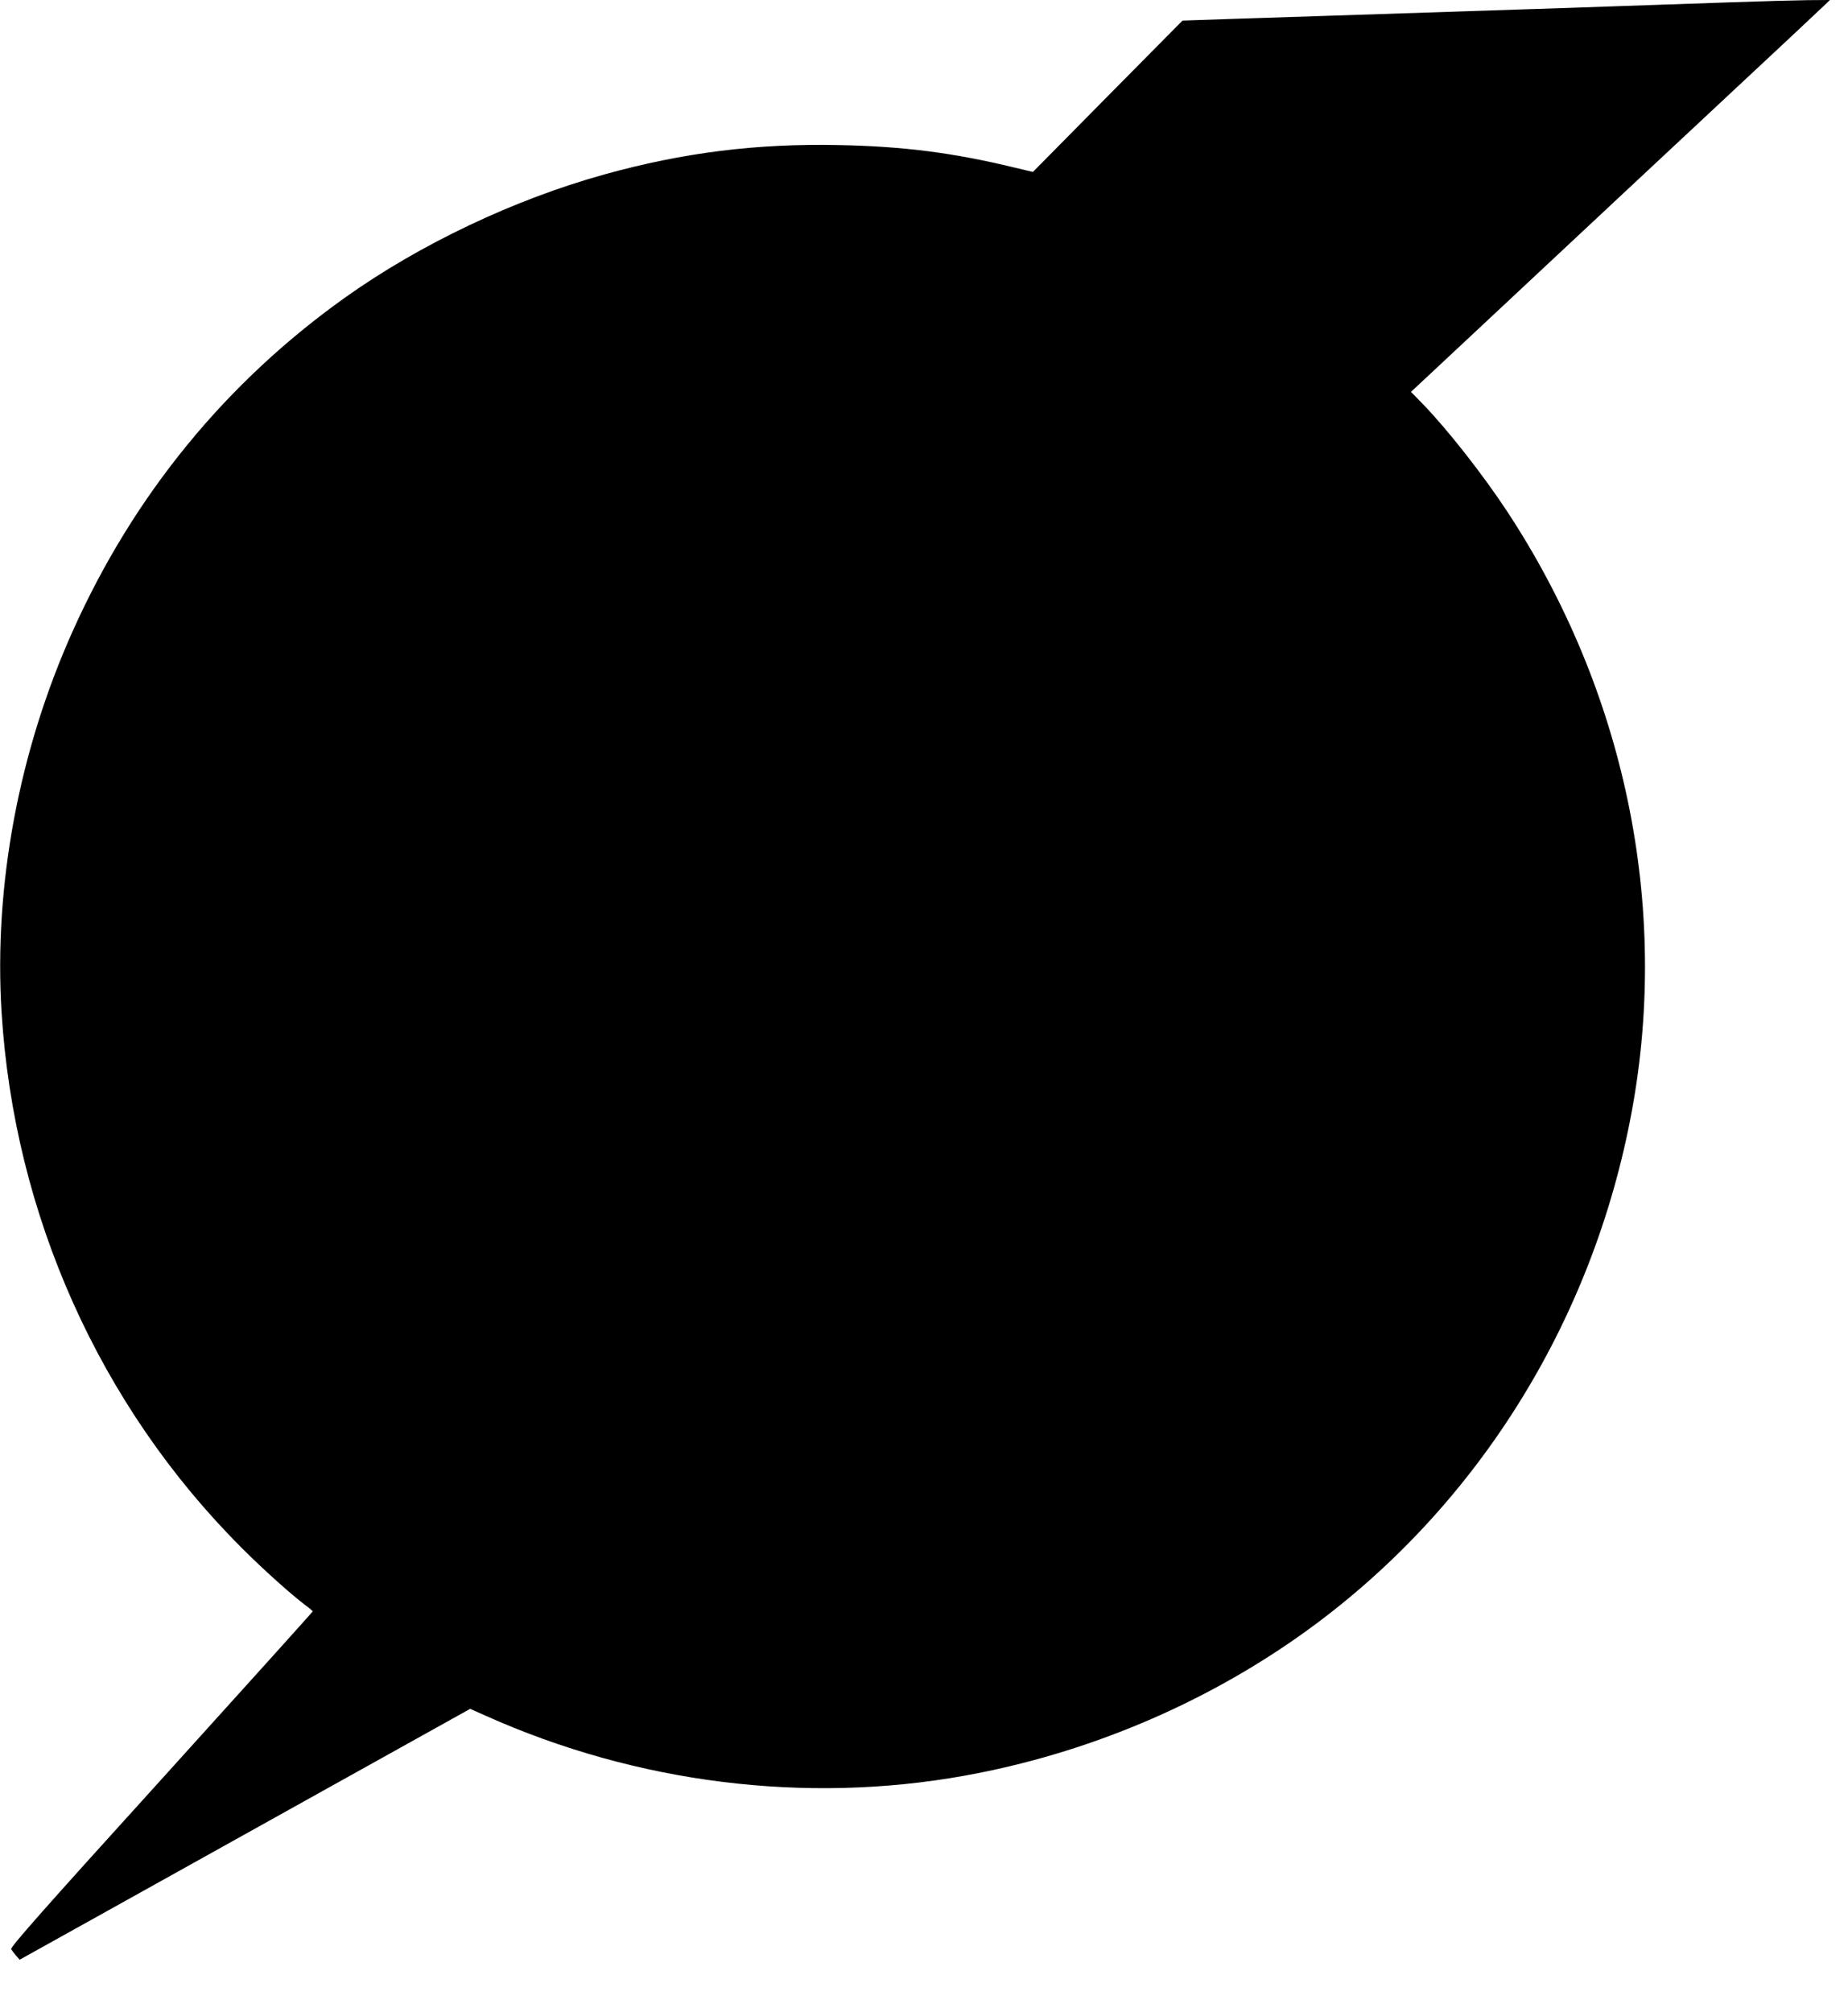
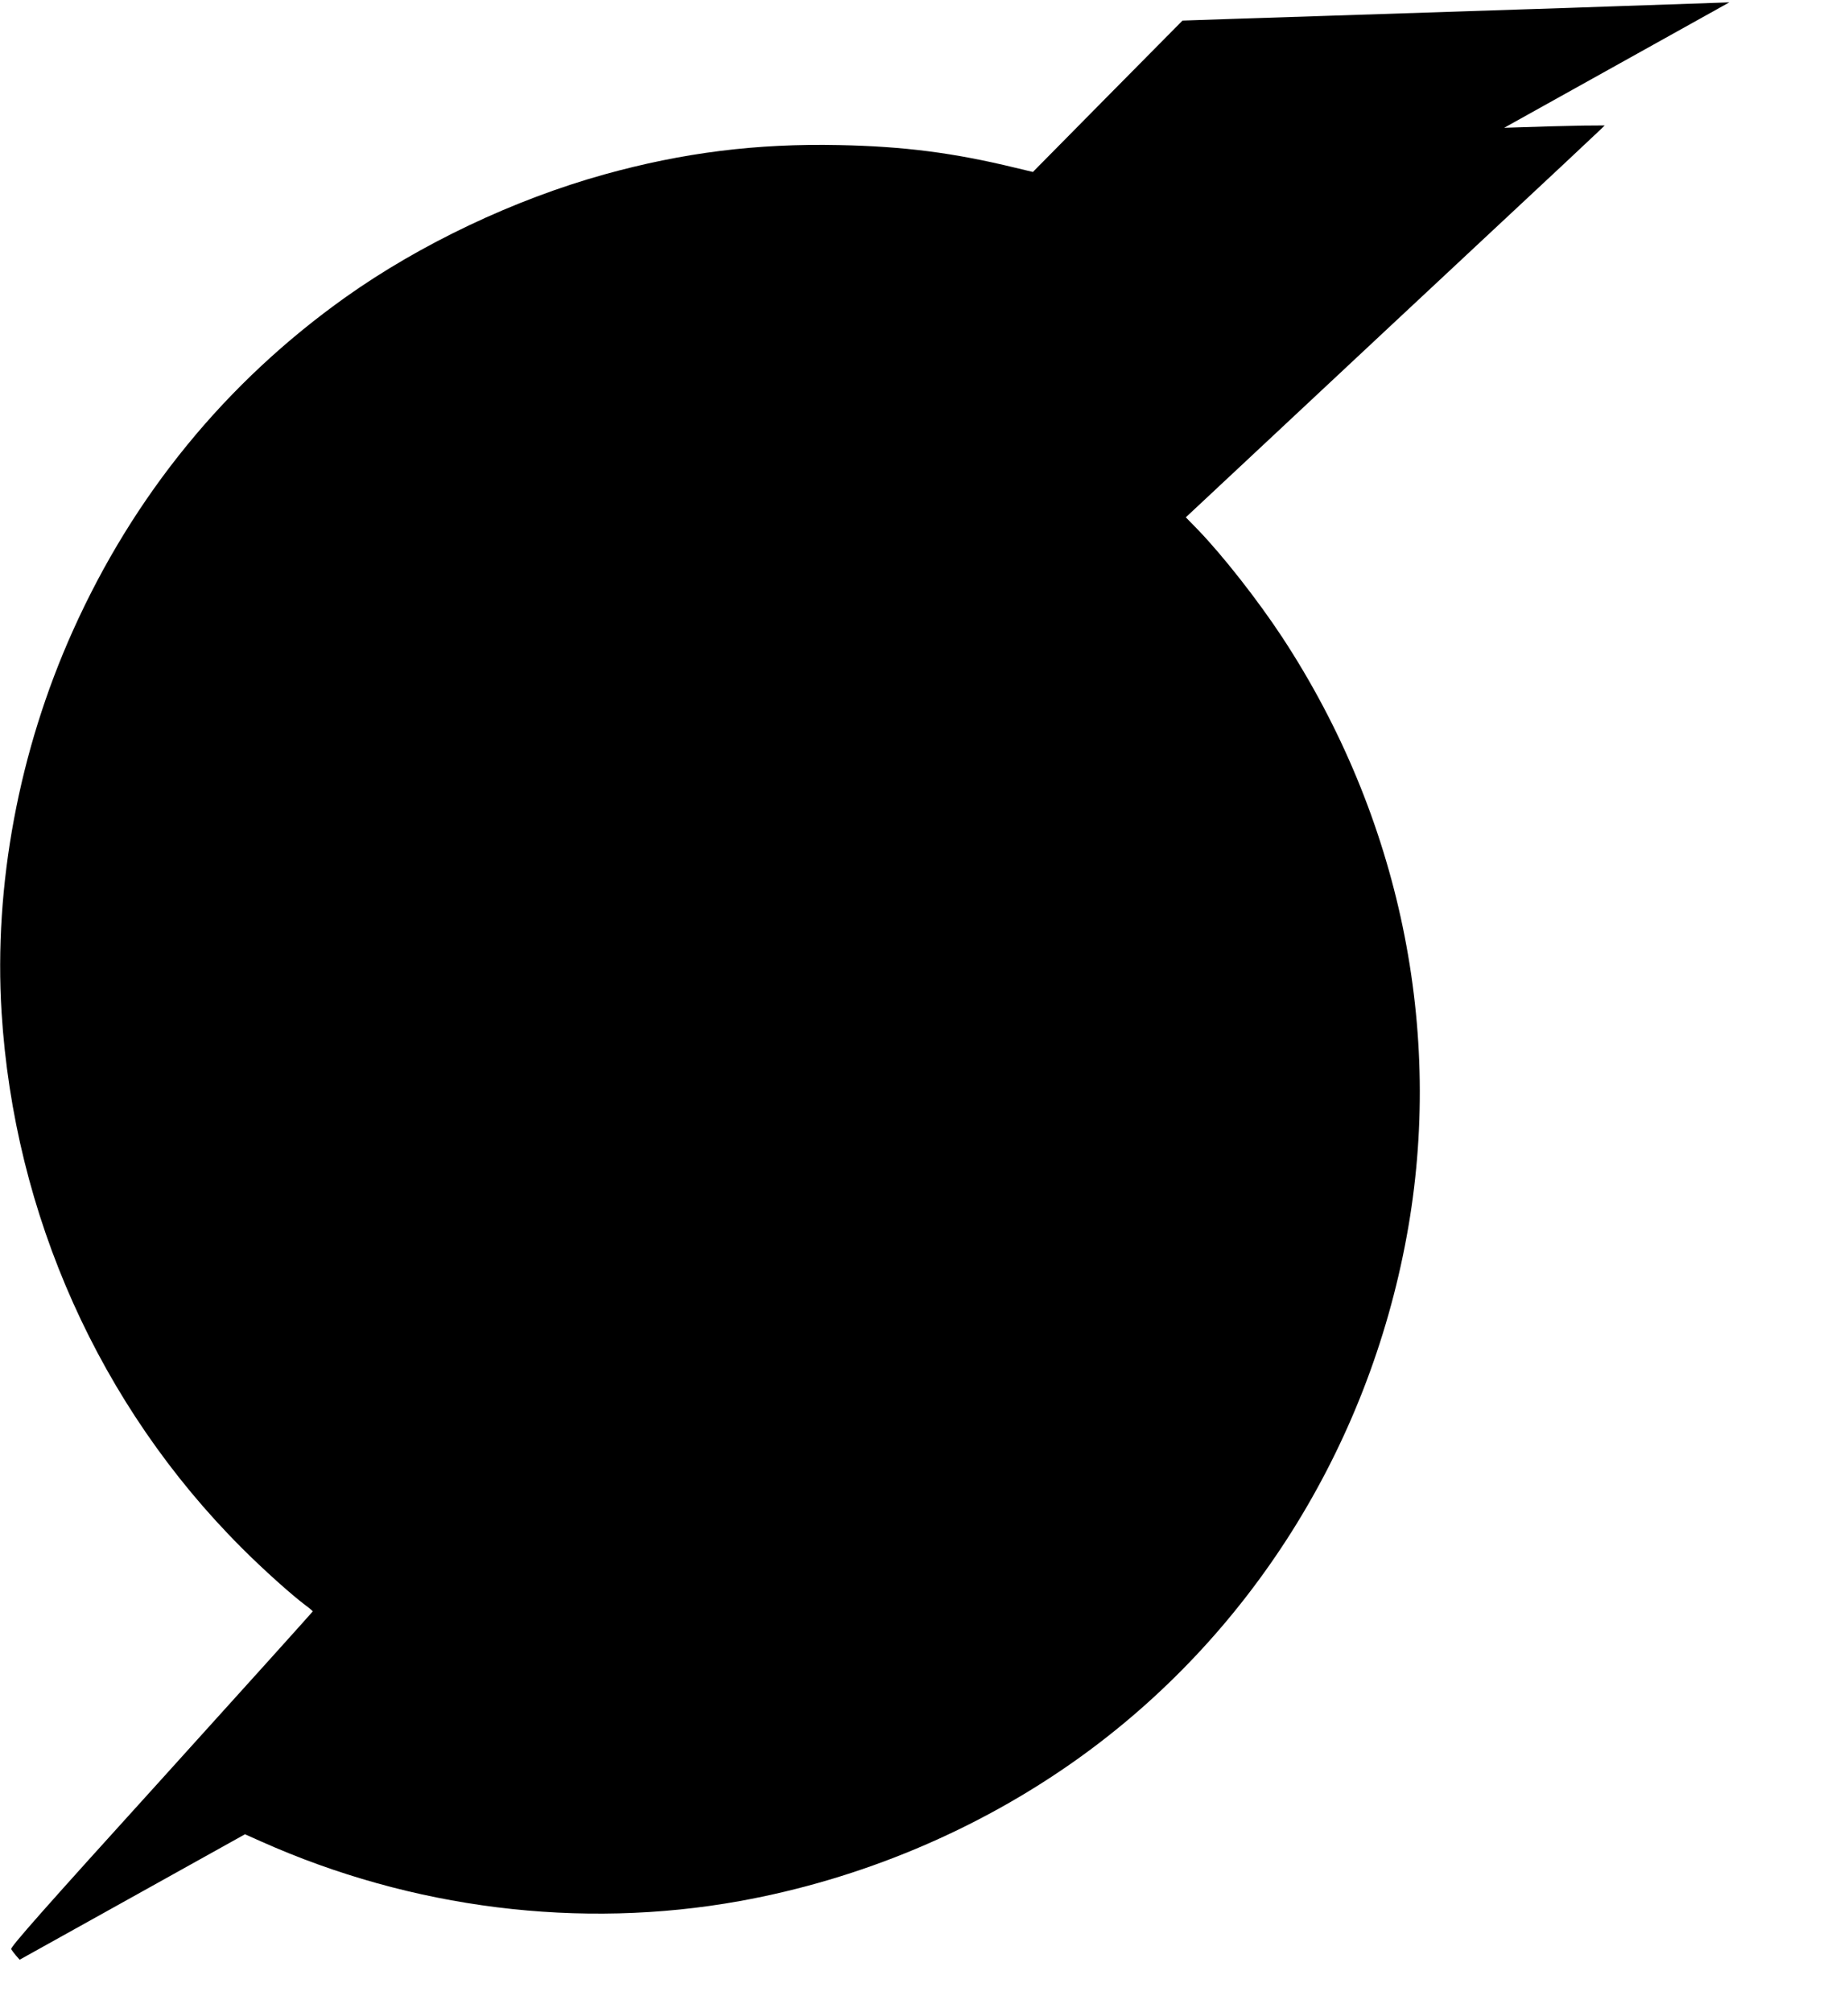
<svg xmlns="http://www.w3.org/2000/svg" version="1.0" width="1176pt" height="1280pt" viewBox="0 0 1176 1280" preserveAspectRatio="xMidYMid meet">
  <g transform="translate(0,1280) scale(0.1,-0.1)" fill="#000000" stroke="none">
-     <path d="M11005 12785 c-198 -7 -513 -18 -700 -24 -187 -7 -468 -16 -625 -21 -157 -5 -429 -14 -605 -20 -176 -6 -450 -15 -610 -20 -159 -5 -436 -14 -615 -20 l-325 -11 -476 -481 -476 -482 -113 27 c-391 95 -710 136 -1121 144 -526 11 -994 -48 -1494 -187 -572 -159 -1169 -442 -1645 -780 -761 -541 -1348 -1258 -1736 -2122 -344 -765 -504 -1620 -454 -2428 80 -1288 624 -2503 1526 -3405 137 -138 322 -303 409 -368 24 -17 44 -35 45 -38 0 -3 -434 -484 -964 -1070 -741 -817 -962 -1067 -955 -1079 5 -8 19 -27 31 -41 l23 -26 525 292 c289 161 934 520 1433 798 l909 506 101 -45 c959 -429 2032 -563 3047 -380 770 139 1512 450 2146 901 1097 781 1851 1977 2099 3330 240 1305 -44 2670 -793 3810 -154 234 -377 518 -534 681 l-79 81 213 199 c256 240 1945 1818 2207 2062 102 96 199 187 216 203 l30 29 -140 -1 c-77 -1 -302 -7 -500 -14z" />
+     <path d="M11005 12785 c-198 -7 -513 -18 -700 -24 -187 -7 -468 -16 -625 -21 -157 -5 -429 -14 -605 -20 -176 -6 -450 -15 -610 -20 -159 -5 -436 -14 -615 -20 l-325 -11 -476 -481 -476 -482 -113 27 c-391 95 -710 136 -1121 144 -526 11 -994 -48 -1494 -187 -572 -159 -1169 -442 -1645 -780 -761 -541 -1348 -1258 -1736 -2122 -344 -765 -504 -1620 -454 -2428 80 -1288 624 -2503 1526 -3405 137 -138 322 -303 409 -368 24 -17 44 -35 45 -38 0 -3 -434 -484 -964 -1070 -741 -817 -962 -1067 -955 -1079 5 -8 19 -27 31 -41 l23 -26 525 292 l909 506 101 -45 c959 -429 2032 -563 3047 -380 770 139 1512 450 2146 901 1097 781 1851 1977 2099 3330 240 1305 -44 2670 -793 3810 -154 234 -377 518 -534 681 l-79 81 213 199 c256 240 1945 1818 2207 2062 102 96 199 187 216 203 l30 29 -140 -1 c-77 -1 -302 -7 -500 -14z" />
  </g>
</svg>